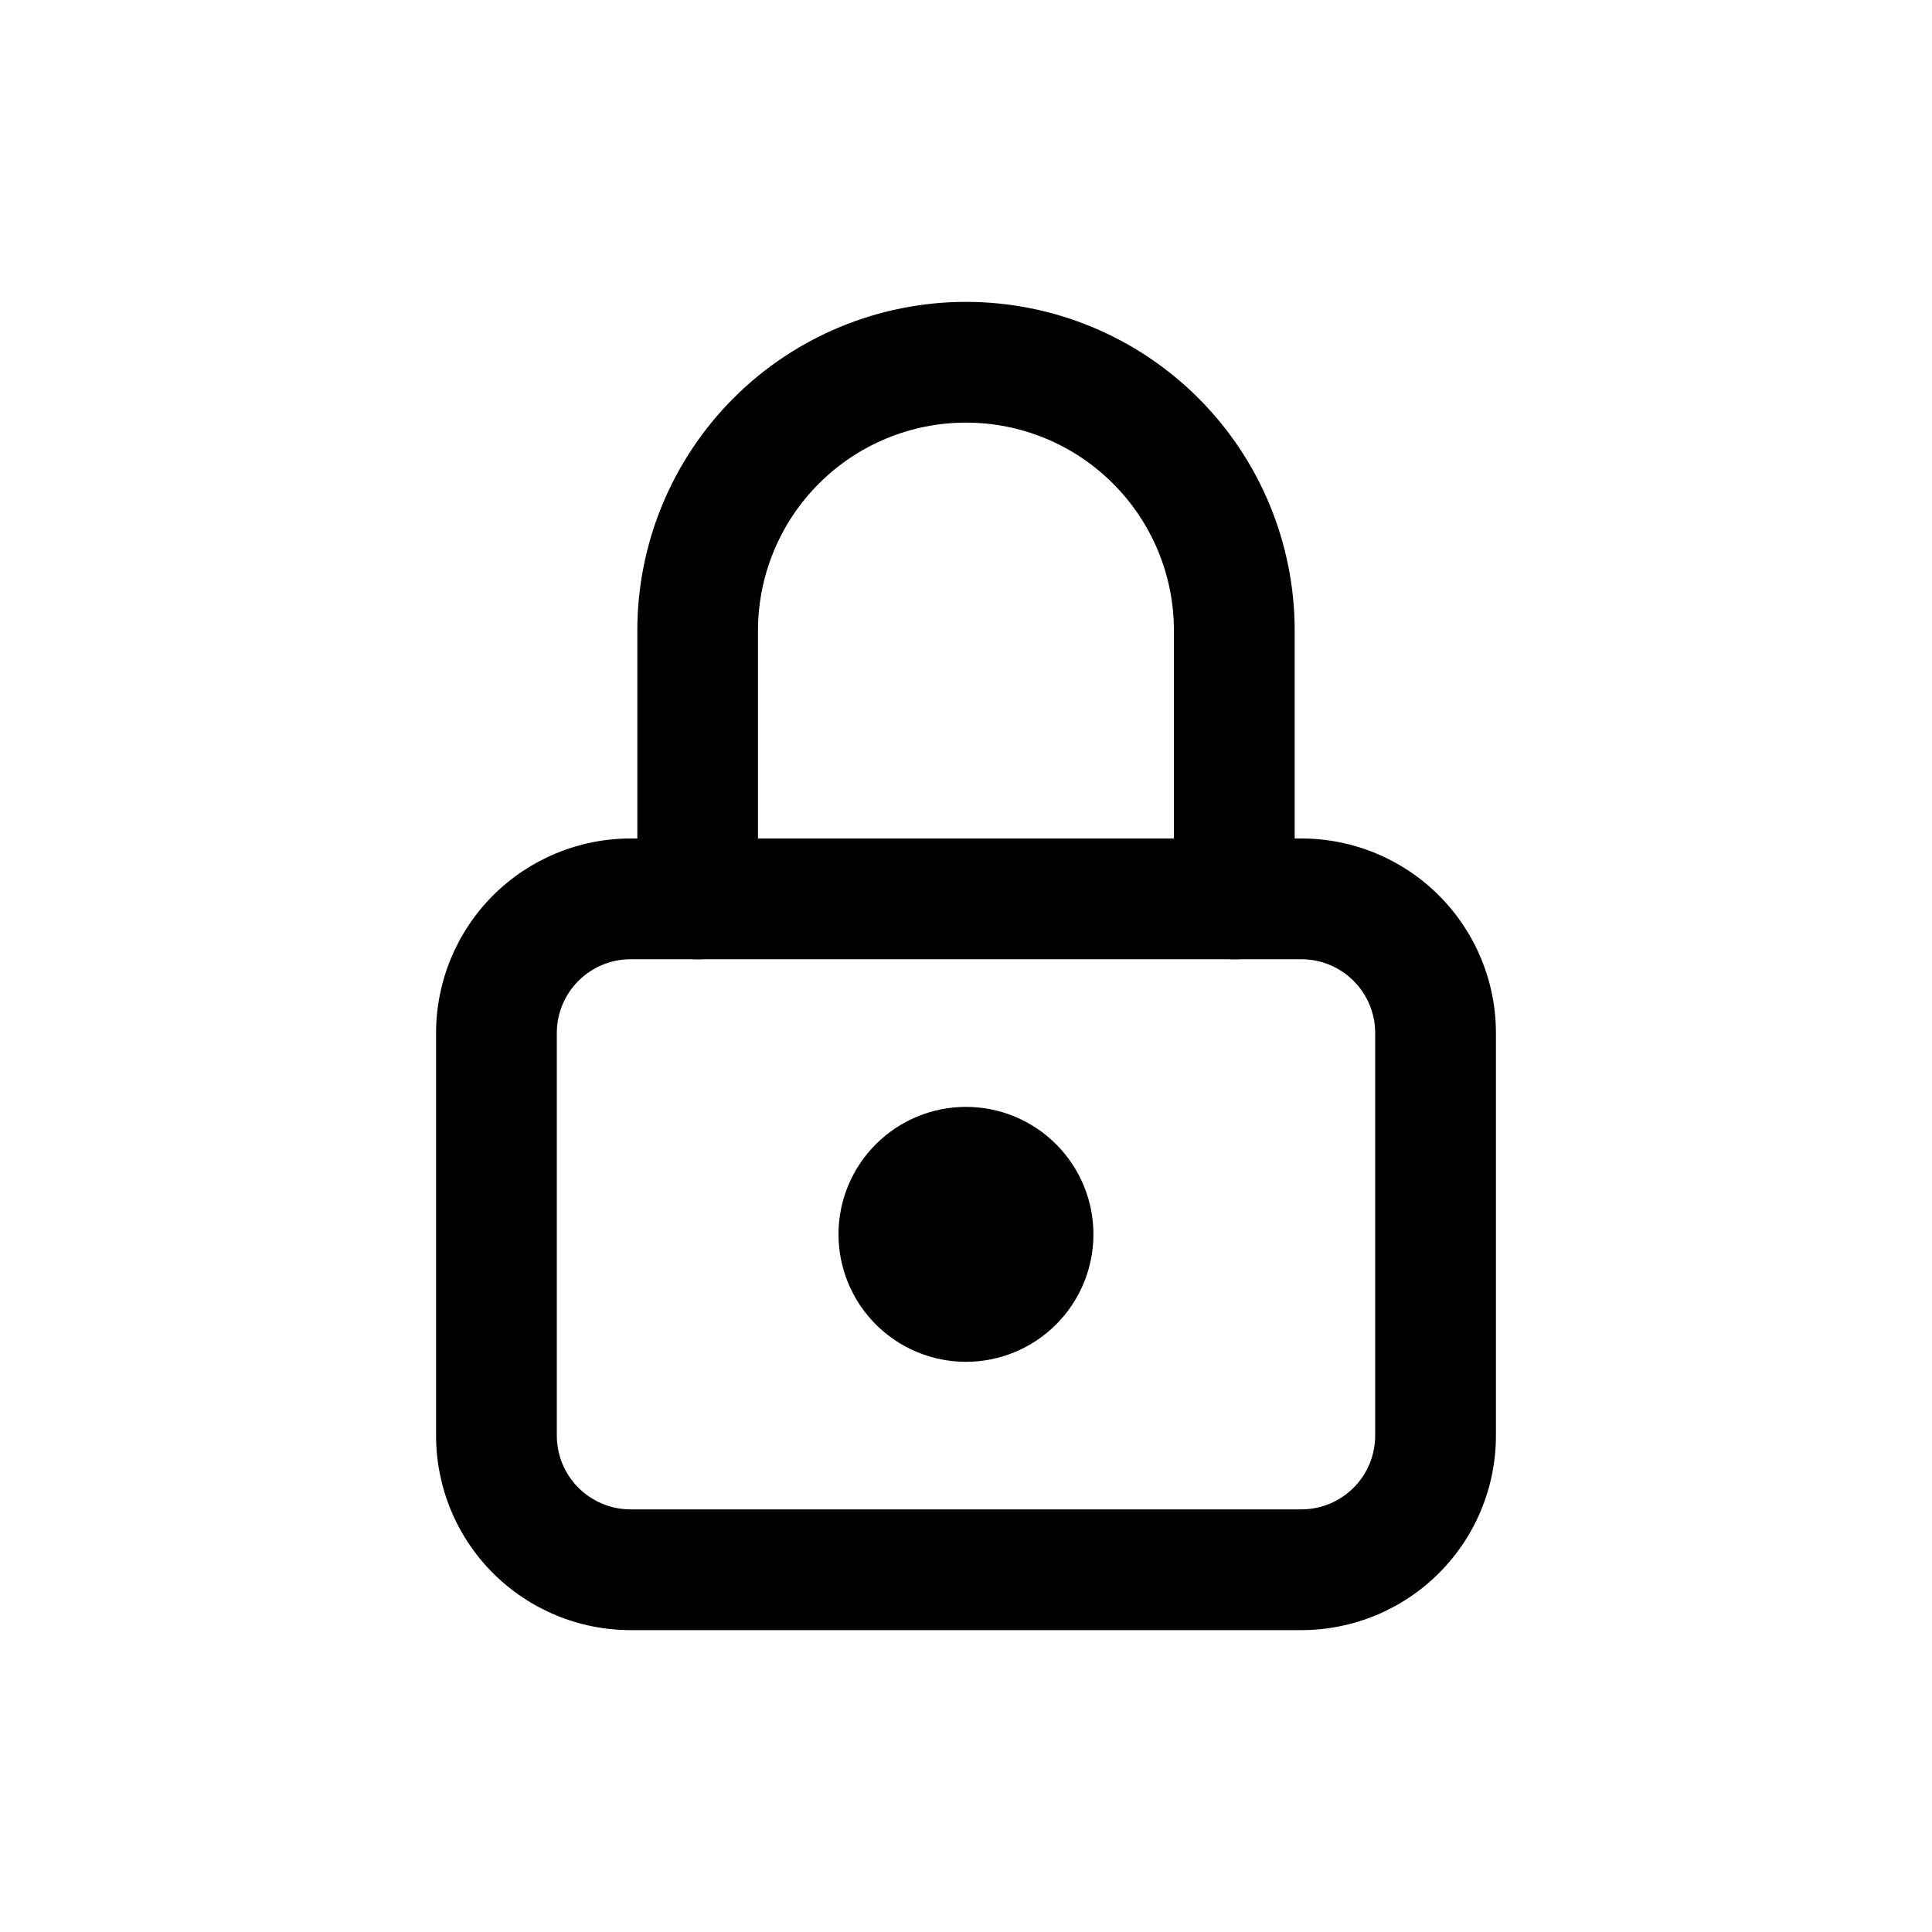
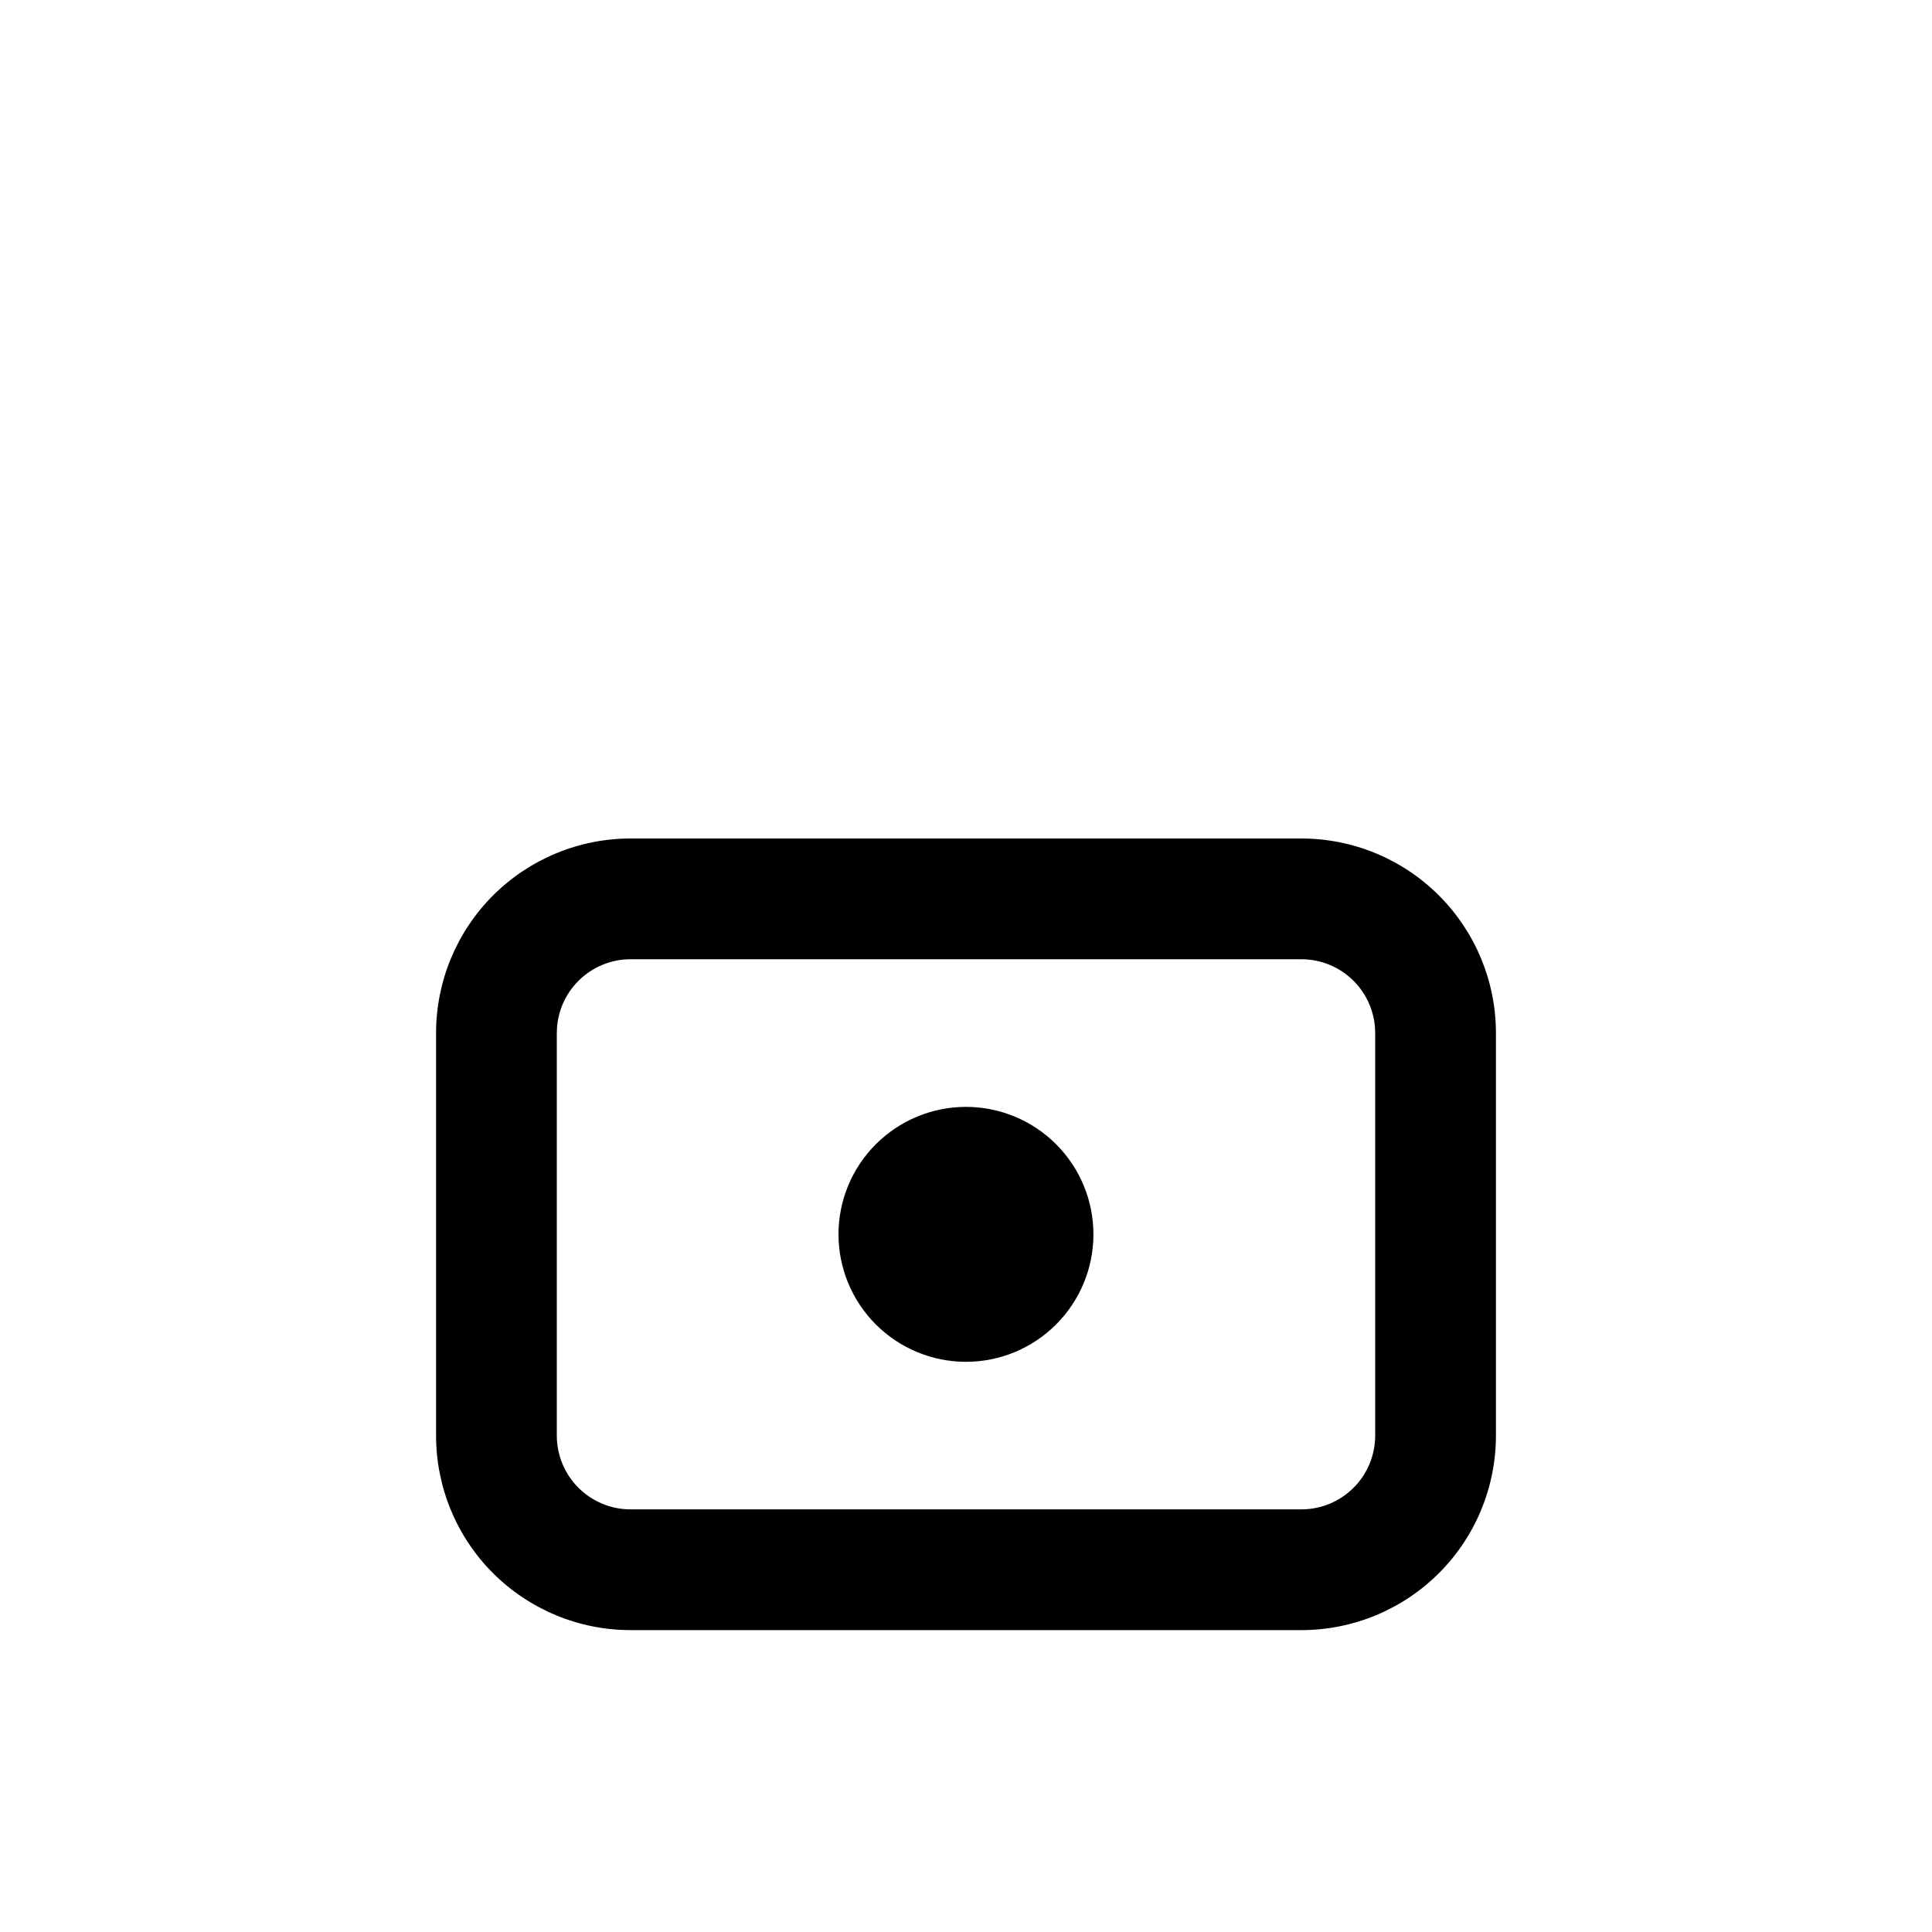
<svg xmlns="http://www.w3.org/2000/svg" width="24" height="24" viewBox="0 0 24 24" fill="none">
  <path fill-rule="evenodd" clip-rule="evenodd" d="M7.833 11.916C7.59 11.916 7.357 12.013 7.185 12.185C7.013 12.357 6.917 12.59 6.917 12.833V17.833C6.917 18.076 7.013 18.309 7.185 18.481C7.357 18.653 7.59 18.75 7.833 18.75H16.166C16.41 18.75 16.643 18.653 16.815 18.481C16.987 18.309 17.083 18.076 17.083 17.833V12.833C17.083 12.59 16.987 12.357 16.815 12.185C16.643 12.013 16.41 11.916 16.166 11.916H7.833ZM6.124 11.124C6.578 10.671 7.192 10.416 7.833 10.416H16.166C16.807 10.416 17.422 10.671 17.875 11.124C18.329 11.578 18.583 12.192 18.583 12.833V17.833C18.583 18.474 18.329 19.089 17.875 19.542C17.422 19.995 16.807 20.25 16.166 20.25H7.833C7.192 20.25 6.578 19.995 6.124 19.542C5.671 19.089 5.417 18.474 5.417 17.833V12.833C5.417 12.192 5.671 11.578 6.124 11.124Z" fill="black" />
  <path d="M11.166 15.333C11.166 15.554 11.254 15.766 11.411 15.923C11.567 16.079 11.779 16.167 12 16.167C12.221 16.167 12.433 16.079 12.589 15.923C12.745 15.766 12.833 15.554 12.833 15.333C12.833 15.112 12.745 14.9 12.589 14.744C12.433 14.588 12.221 14.5 12 14.5C11.779 14.5 11.567 14.588 11.411 14.744C11.254 14.9 11.166 15.112 11.166 15.333Z" fill="black" />
  <path fill-rule="evenodd" clip-rule="evenodd" d="M10.88 14.214C11.177 13.917 11.58 13.75 12 13.75C12.42 13.75 12.822 13.917 13.119 14.214C13.416 14.511 13.583 14.913 13.583 15.333C13.583 15.753 13.416 16.156 13.119 16.453C12.822 16.75 12.42 16.917 12 16.917C11.58 16.917 11.177 16.75 10.88 16.453C10.583 16.156 10.416 15.753 10.416 15.333C10.416 14.913 10.583 14.511 10.88 14.214ZM12 15.25C11.978 15.25 11.957 15.259 11.941 15.274C11.925 15.29 11.916 15.311 11.916 15.333C11.916 15.355 11.925 15.377 11.941 15.392C11.957 15.408 11.978 15.417 12 15.417C12.022 15.417 12.043 15.408 12.059 15.392C12.074 15.377 12.083 15.355 12.083 15.333C12.083 15.311 12.074 15.29 12.059 15.274C12.043 15.259 12.022 15.25 12 15.25Z" fill="black" />
-   <path fill-rule="evenodd" clip-rule="evenodd" d="M12 5.25C11.315 5.25 10.658 5.522 10.173 6.007C9.689 6.491 9.416 7.148 9.416 7.833V11.167C9.416 11.581 9.081 11.917 8.666 11.917C8.252 11.917 7.917 11.581 7.917 11.167V7.833C7.917 6.75 8.347 5.712 9.112 4.946C9.878 4.18 10.917 3.75 12 3.75C13.083 3.75 14.121 4.18 14.887 4.946C15.653 5.712 16.083 6.75 16.083 7.833V11.167C16.083 11.581 15.747 11.917 15.333 11.917C14.919 11.917 14.583 11.581 14.583 11.167V7.833C14.583 7.148 14.311 6.491 13.826 6.007C13.342 5.522 12.685 5.25 12 5.25Z" fill="black" />
</svg>